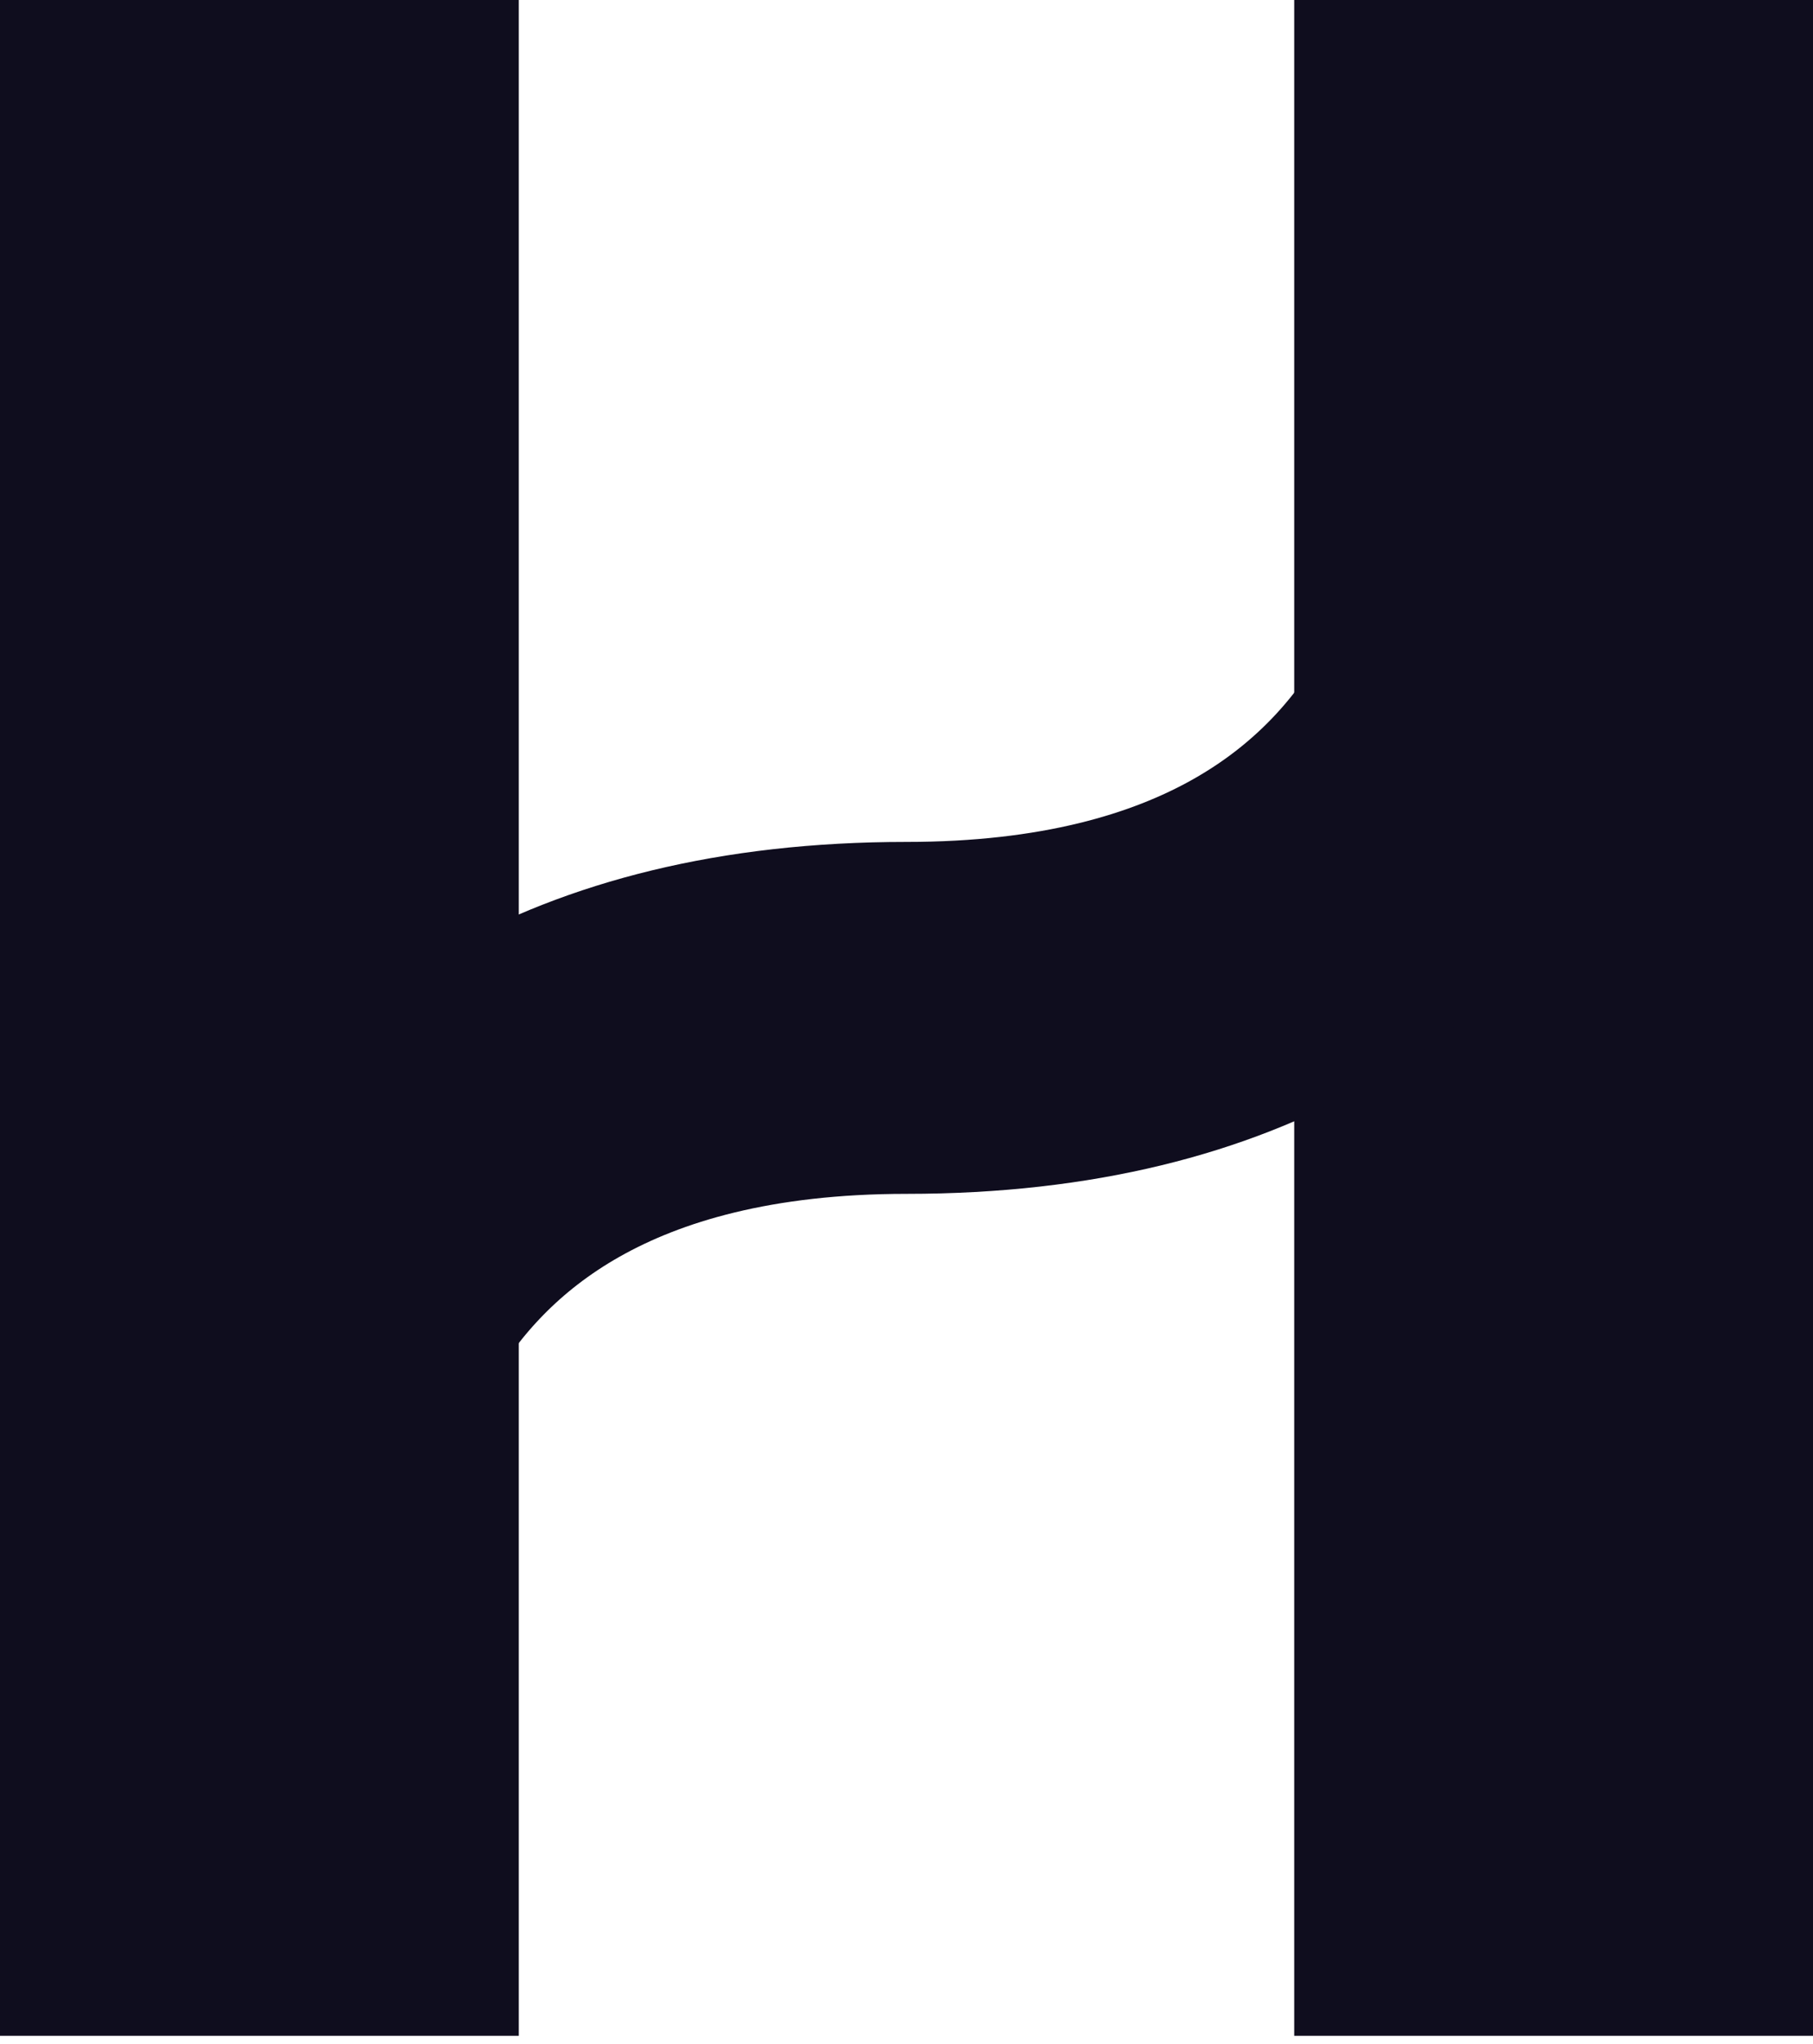
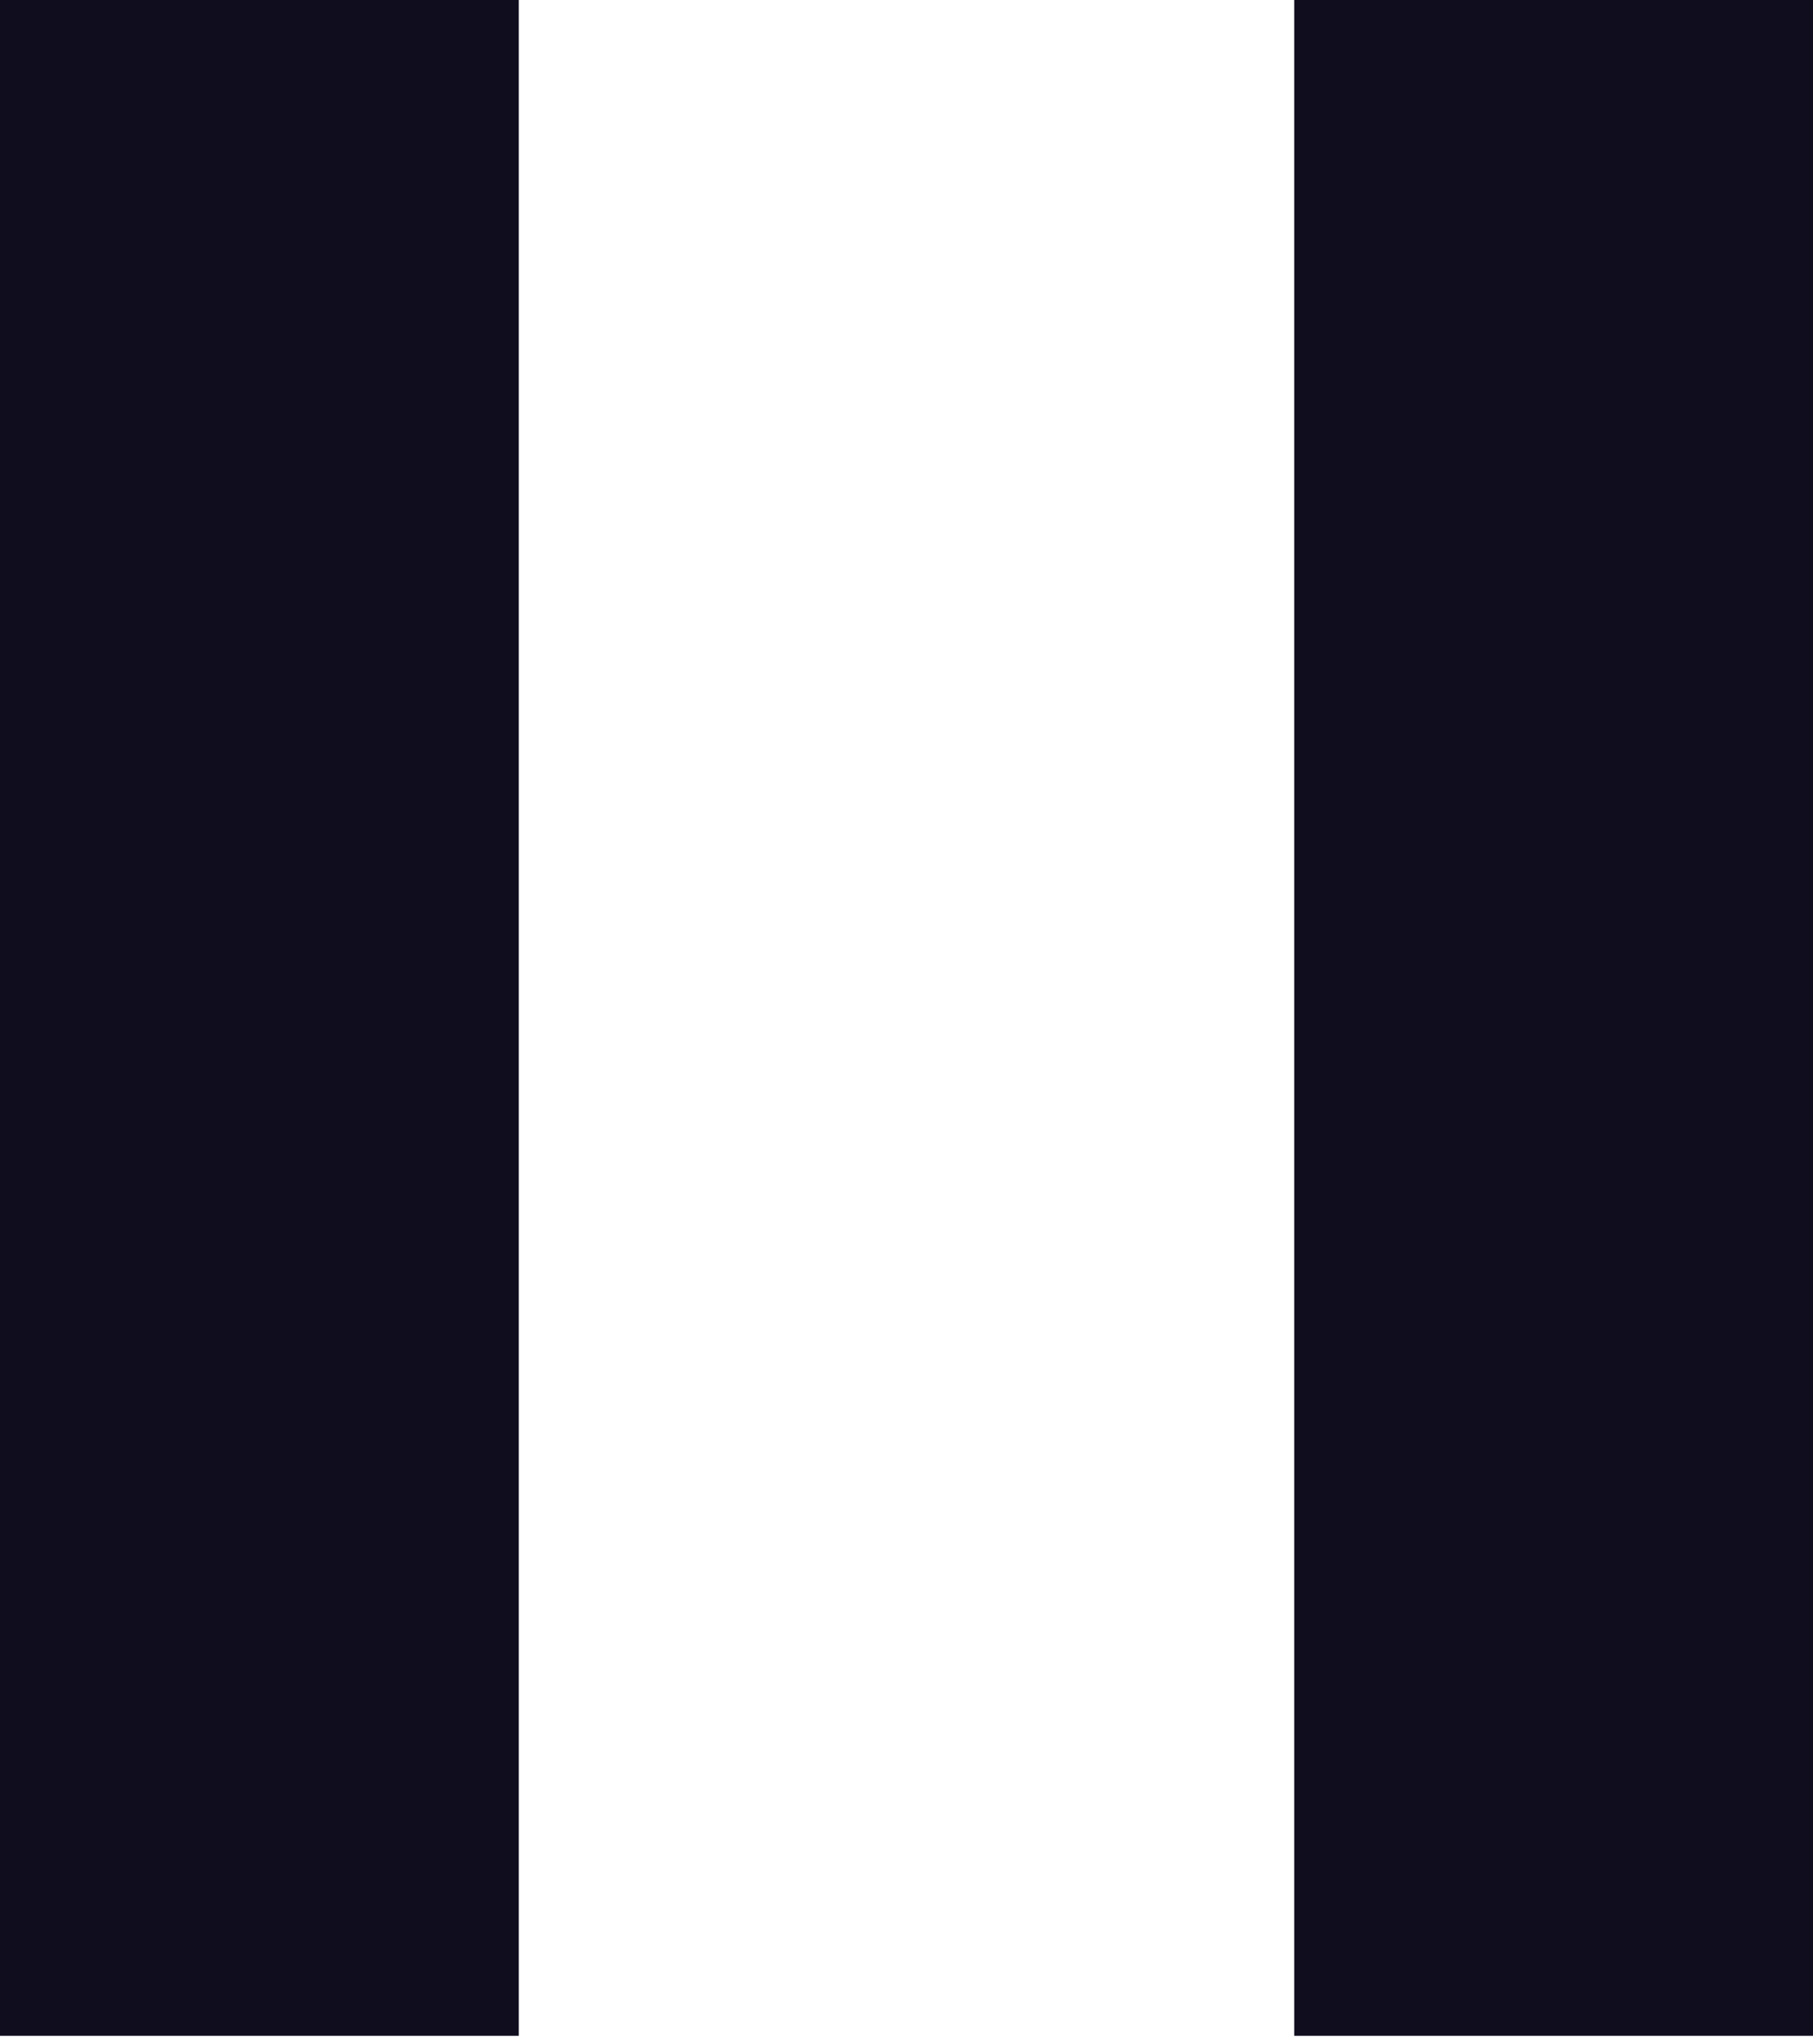
<svg xmlns="http://www.w3.org/2000/svg" width="47" height="53" viewBox="0 0 47 53" fill="none">
-   <path d="M47 52.785H33.551V0H47V52.785ZM13.449 52.785H0V0H13.449V52.785Z" fill="#0F0D1E" />
-   <path d="M40.248 12.184C40.248 12.184 40.248 26.392 23.5 26.392C6.752 26.392 6.752 40.601 6.752 40.601" stroke="#0F0D1E" stroke-width="9.125" />
+   <path d="M47 52.785H33.551V0H47V52.785ZM13.449 52.785H0V0H13.449V52.785" fill="#0F0D1E" />
</svg>